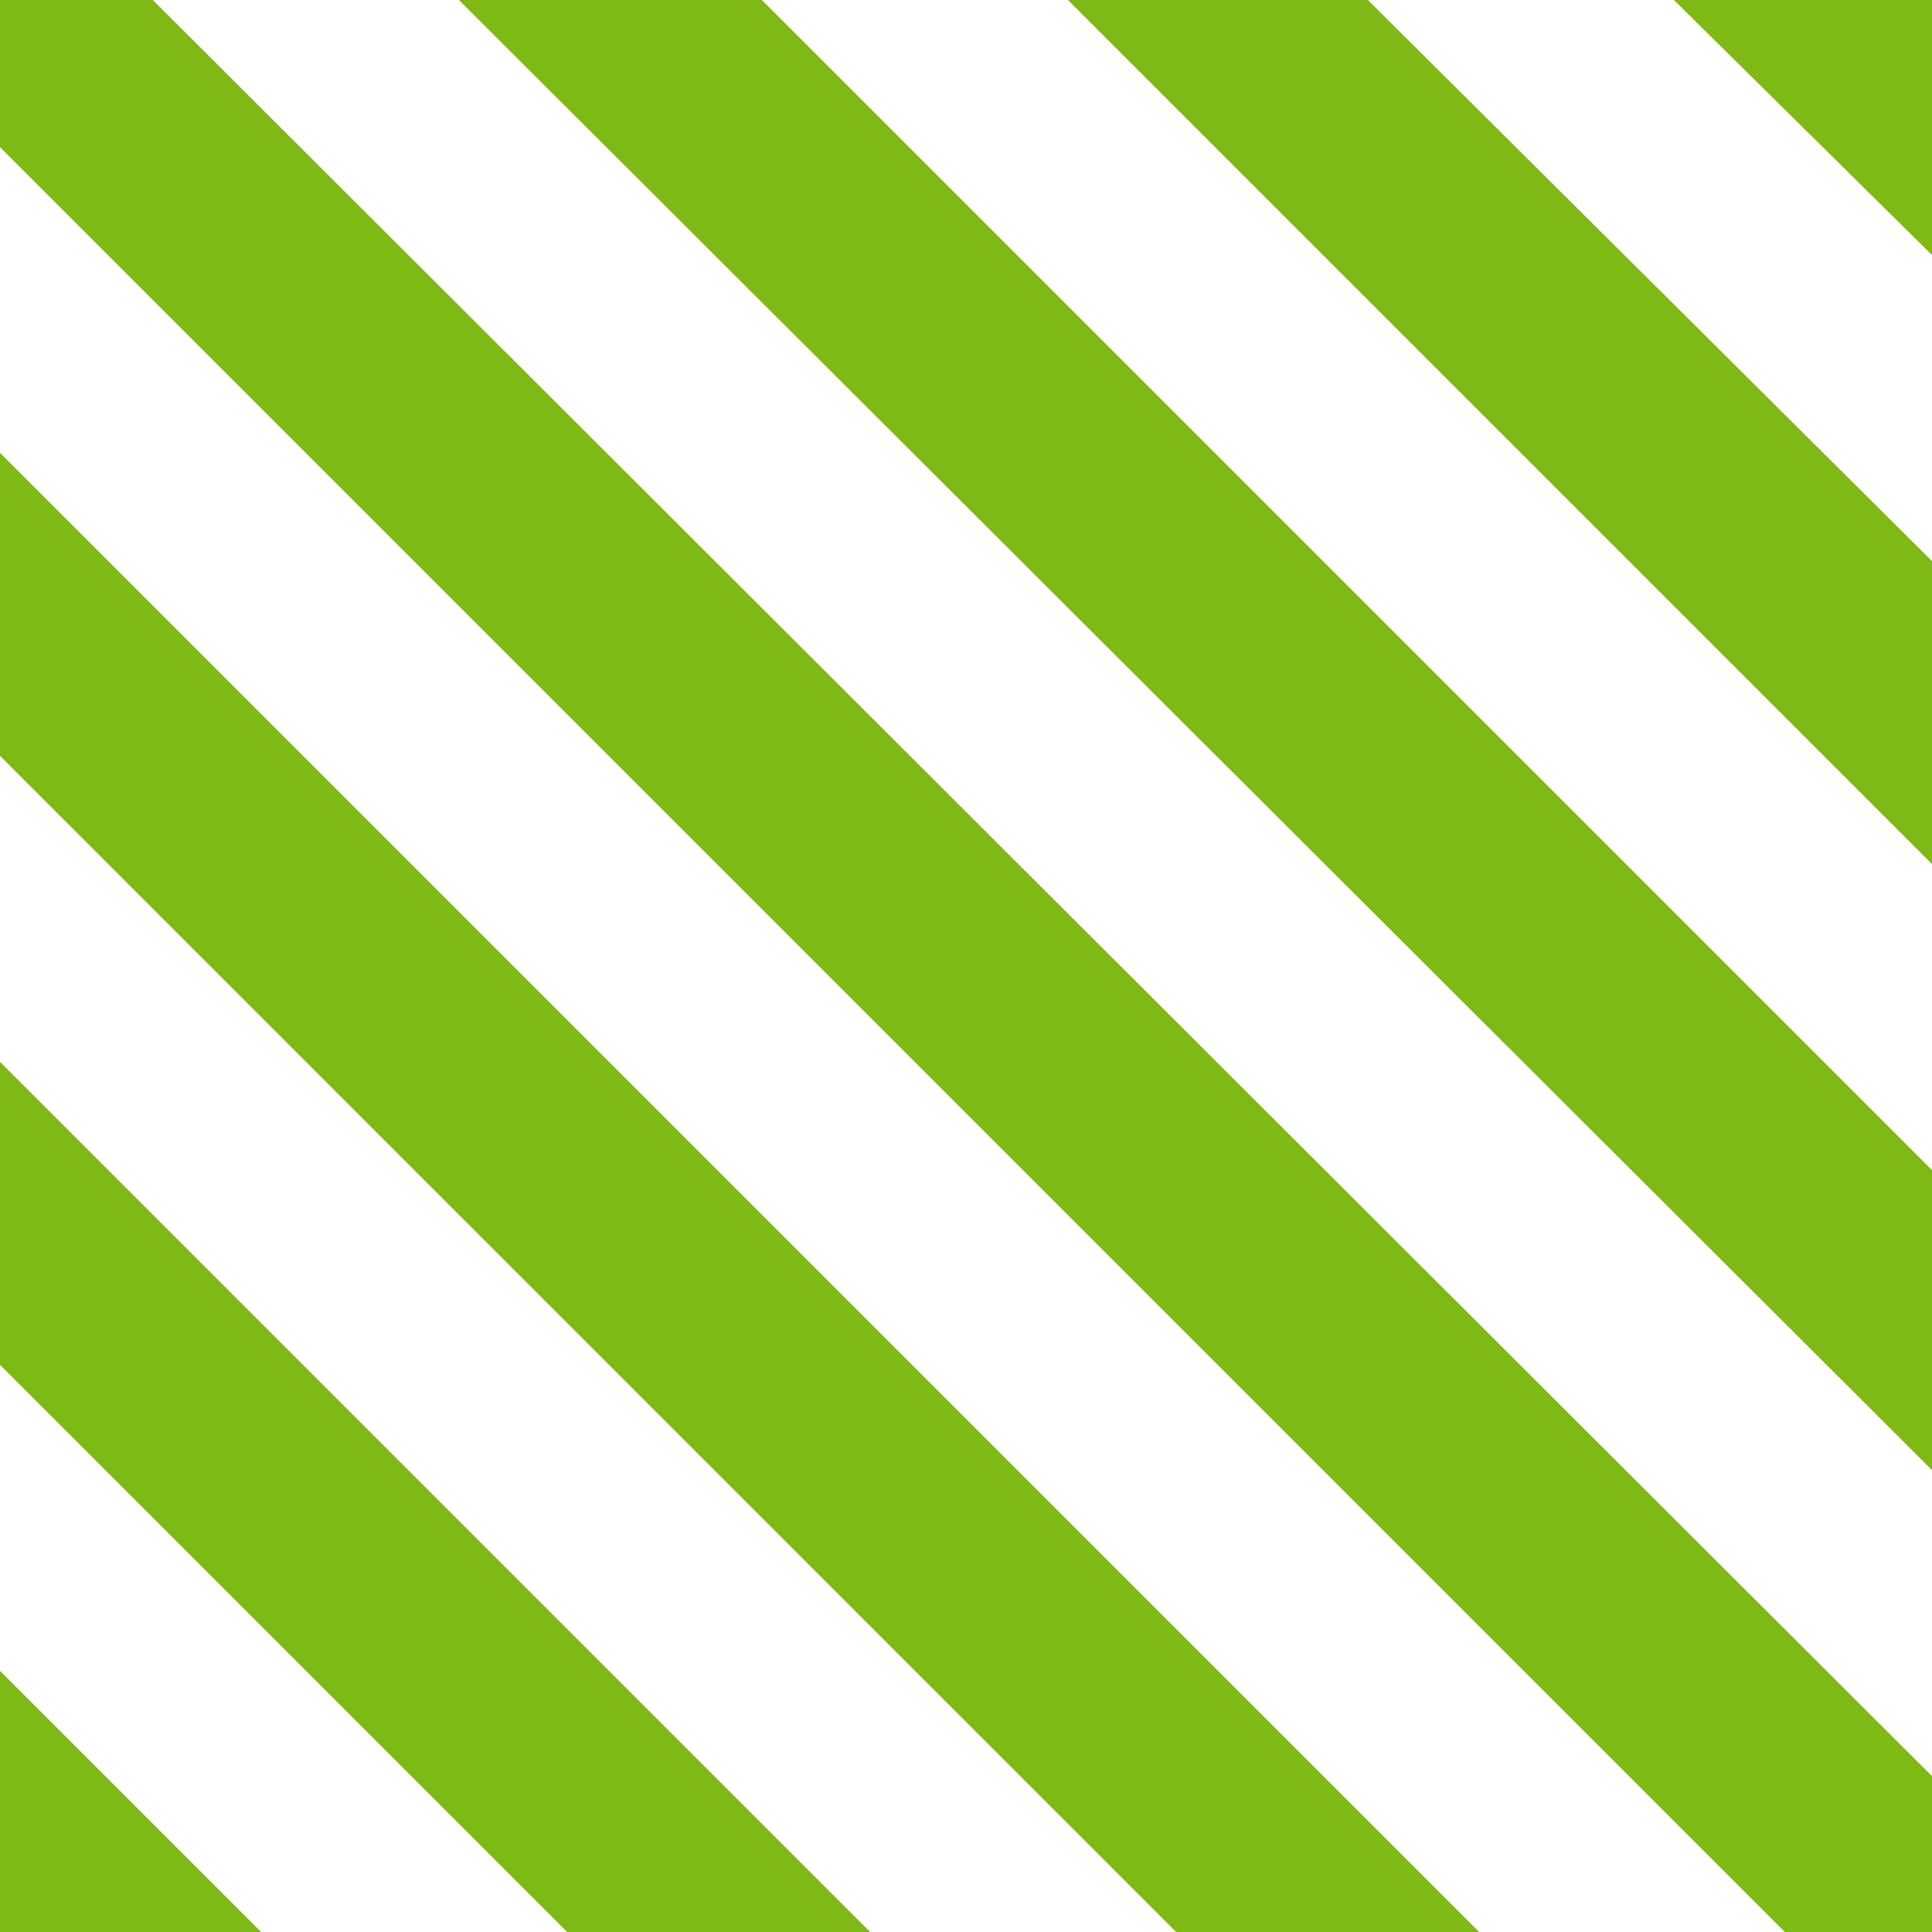
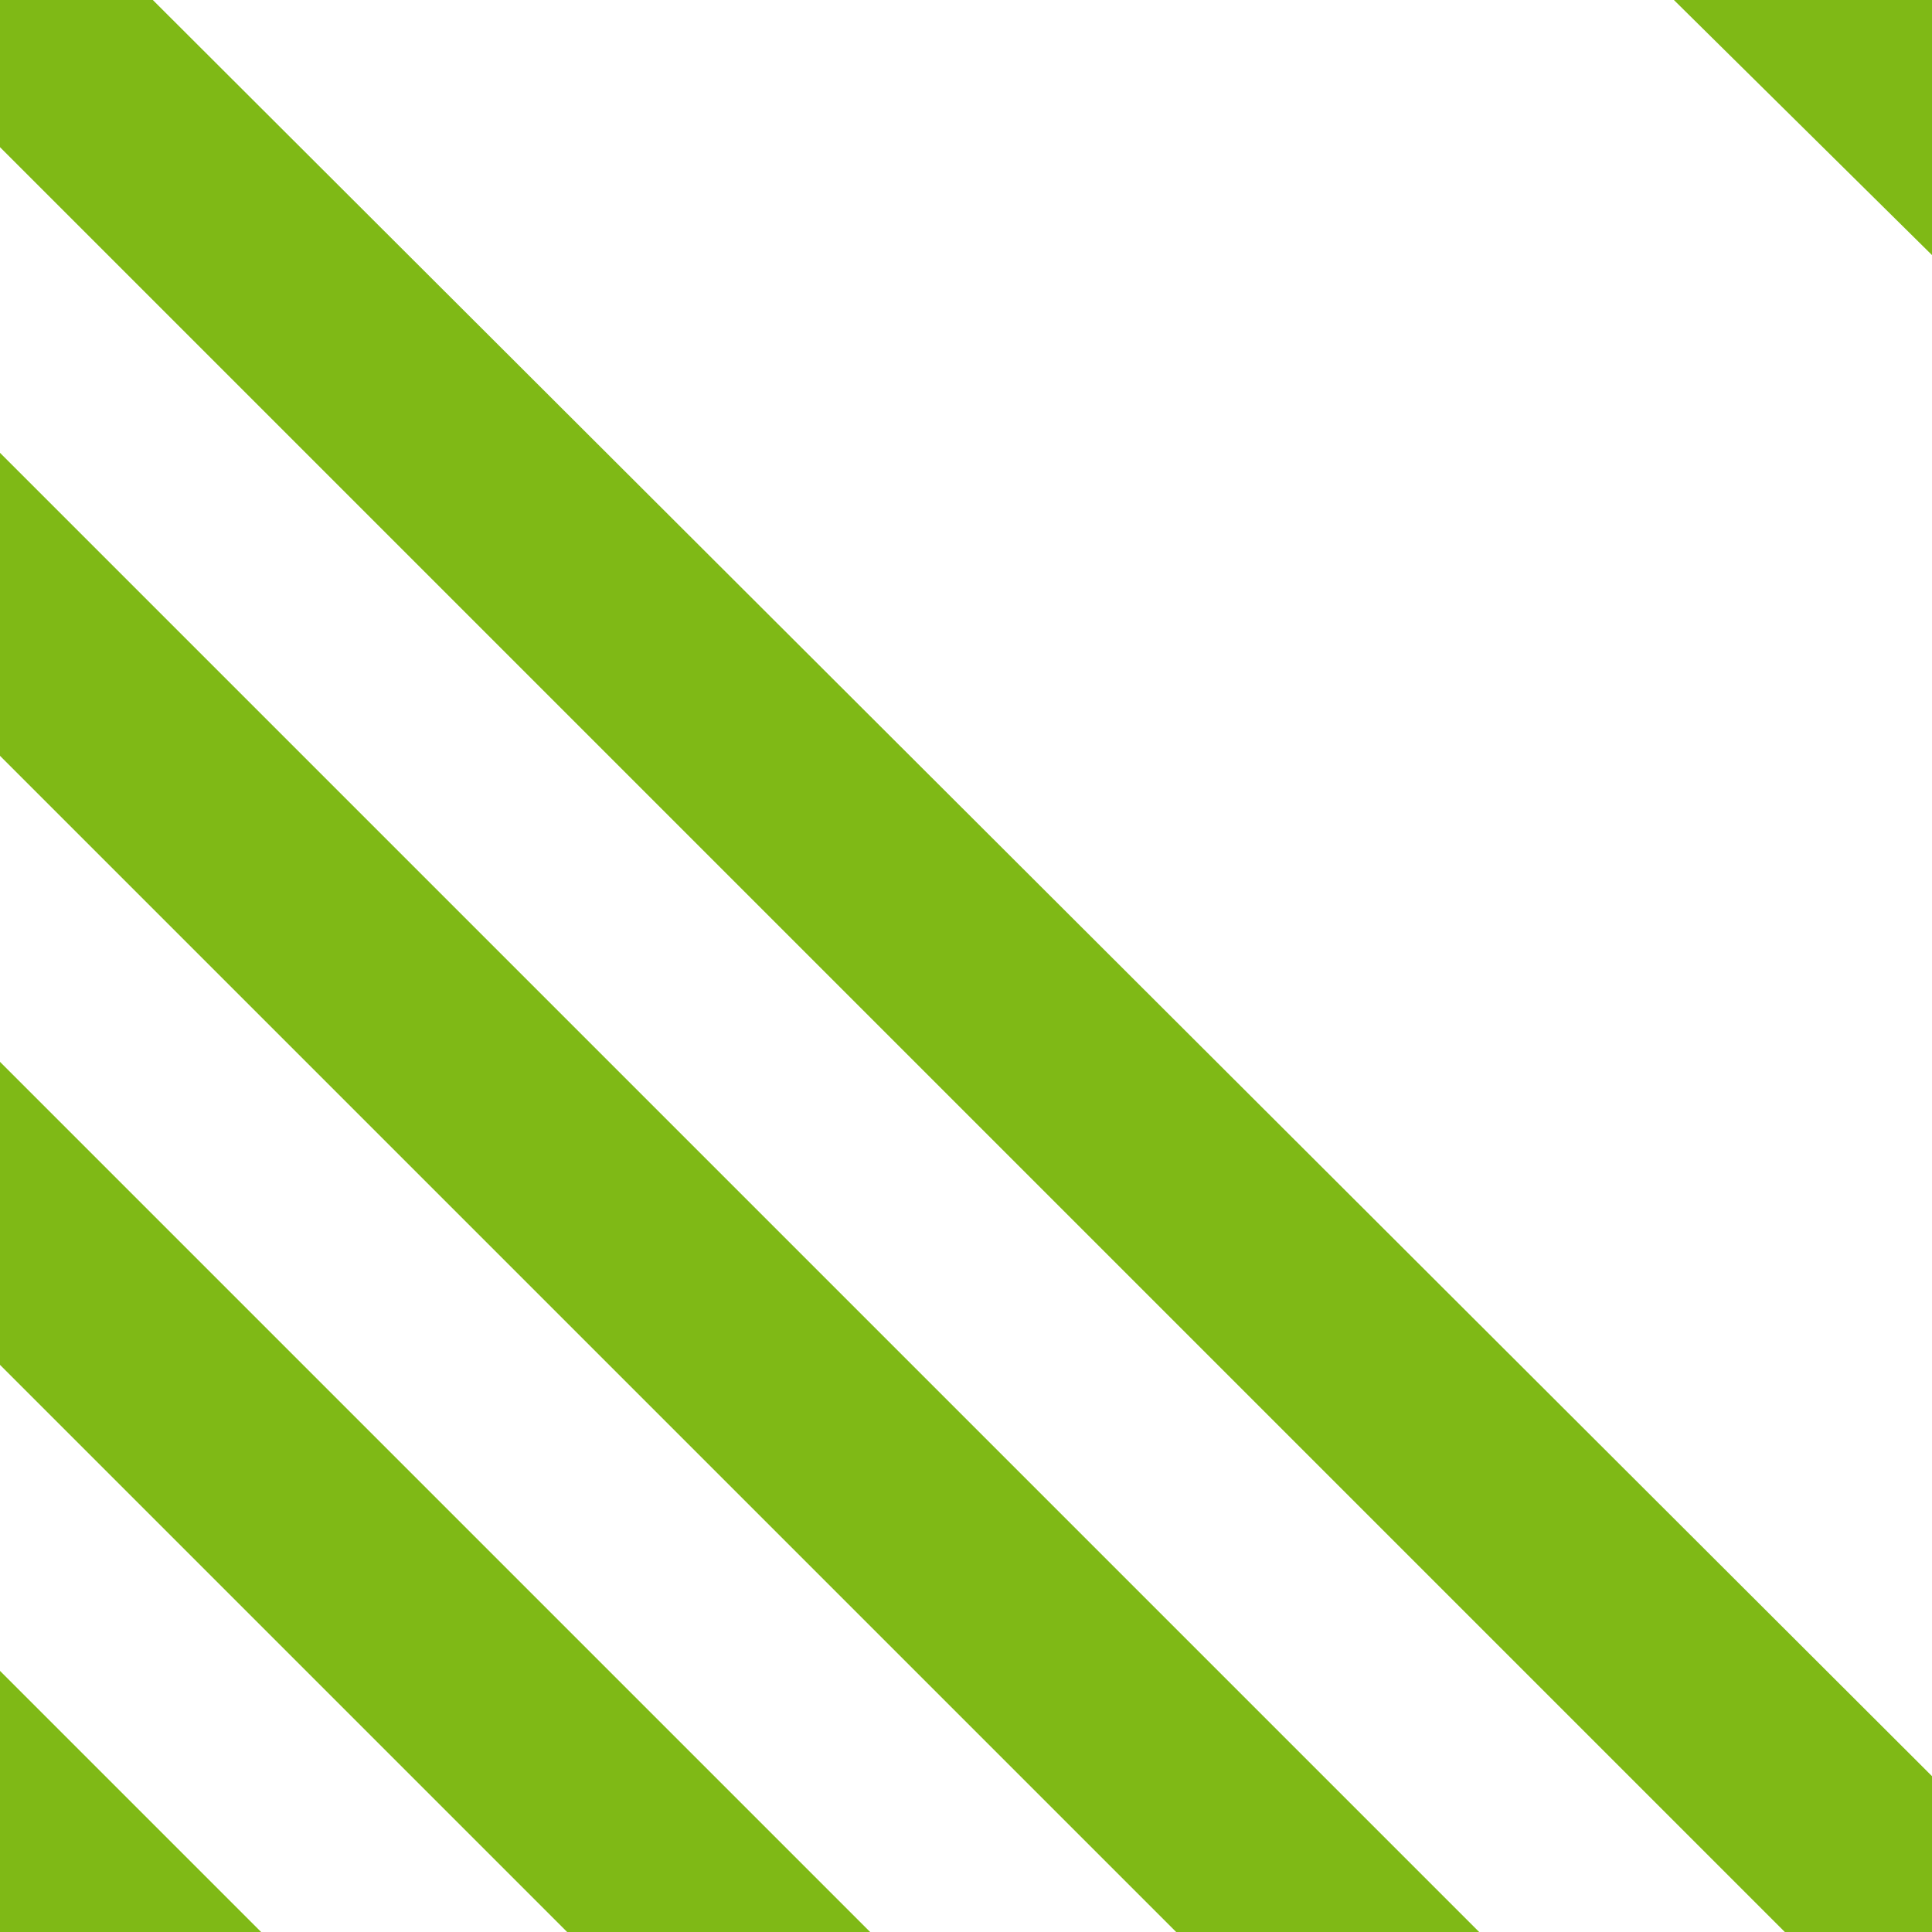
<svg xmlns="http://www.w3.org/2000/svg" version="1.1" id="Ebene_1" x="0px" y="0px" viewBox="0 0 512 512" style="enable-background:new 0 0 512 512;" xml:space="preserve">
  <style type="text/css"> .st0{fill:#7FB916;} </style>
  <polygon class="st0" points="0,200.3 311.7,512 392,512 0,120 " />
  <polygon class="st0" points="443.6,0 512,67.6 512,0 " />
-   <polygon class="st0" points="121.6,0 512,389.6 512,310.1 201.9,0 " />
-   <polygon class="st0" points="283,0 512,229 512,148.7 362.5,0 " />
  <polygon class="st0" points="0,0 0,39 473,512 512,512 512,470.7 40.5,0 " />
  <polygon class="st0" points="0,361.7 150.3,512 230.6,512 0,281.4 " />
  <polygon class="st0" points="0,512 69.2,512 0,442.8 " />
</svg>